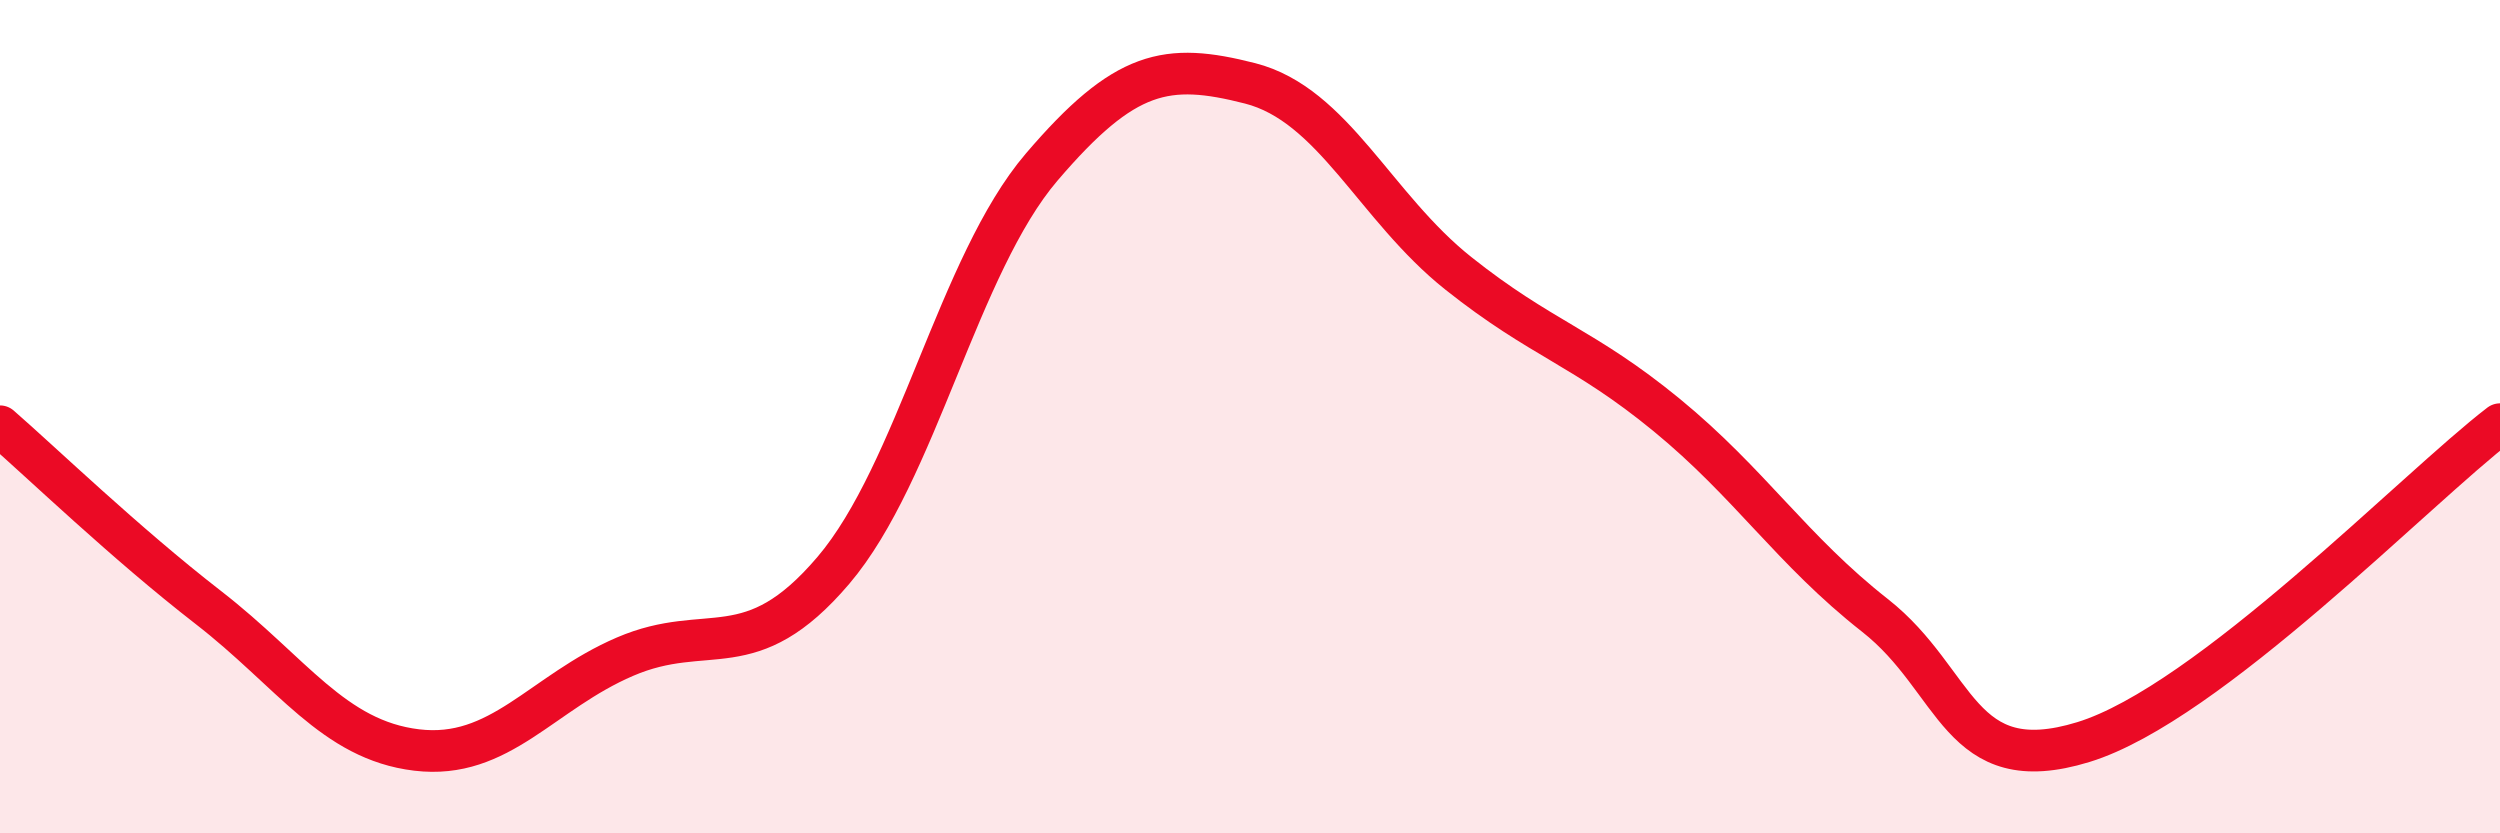
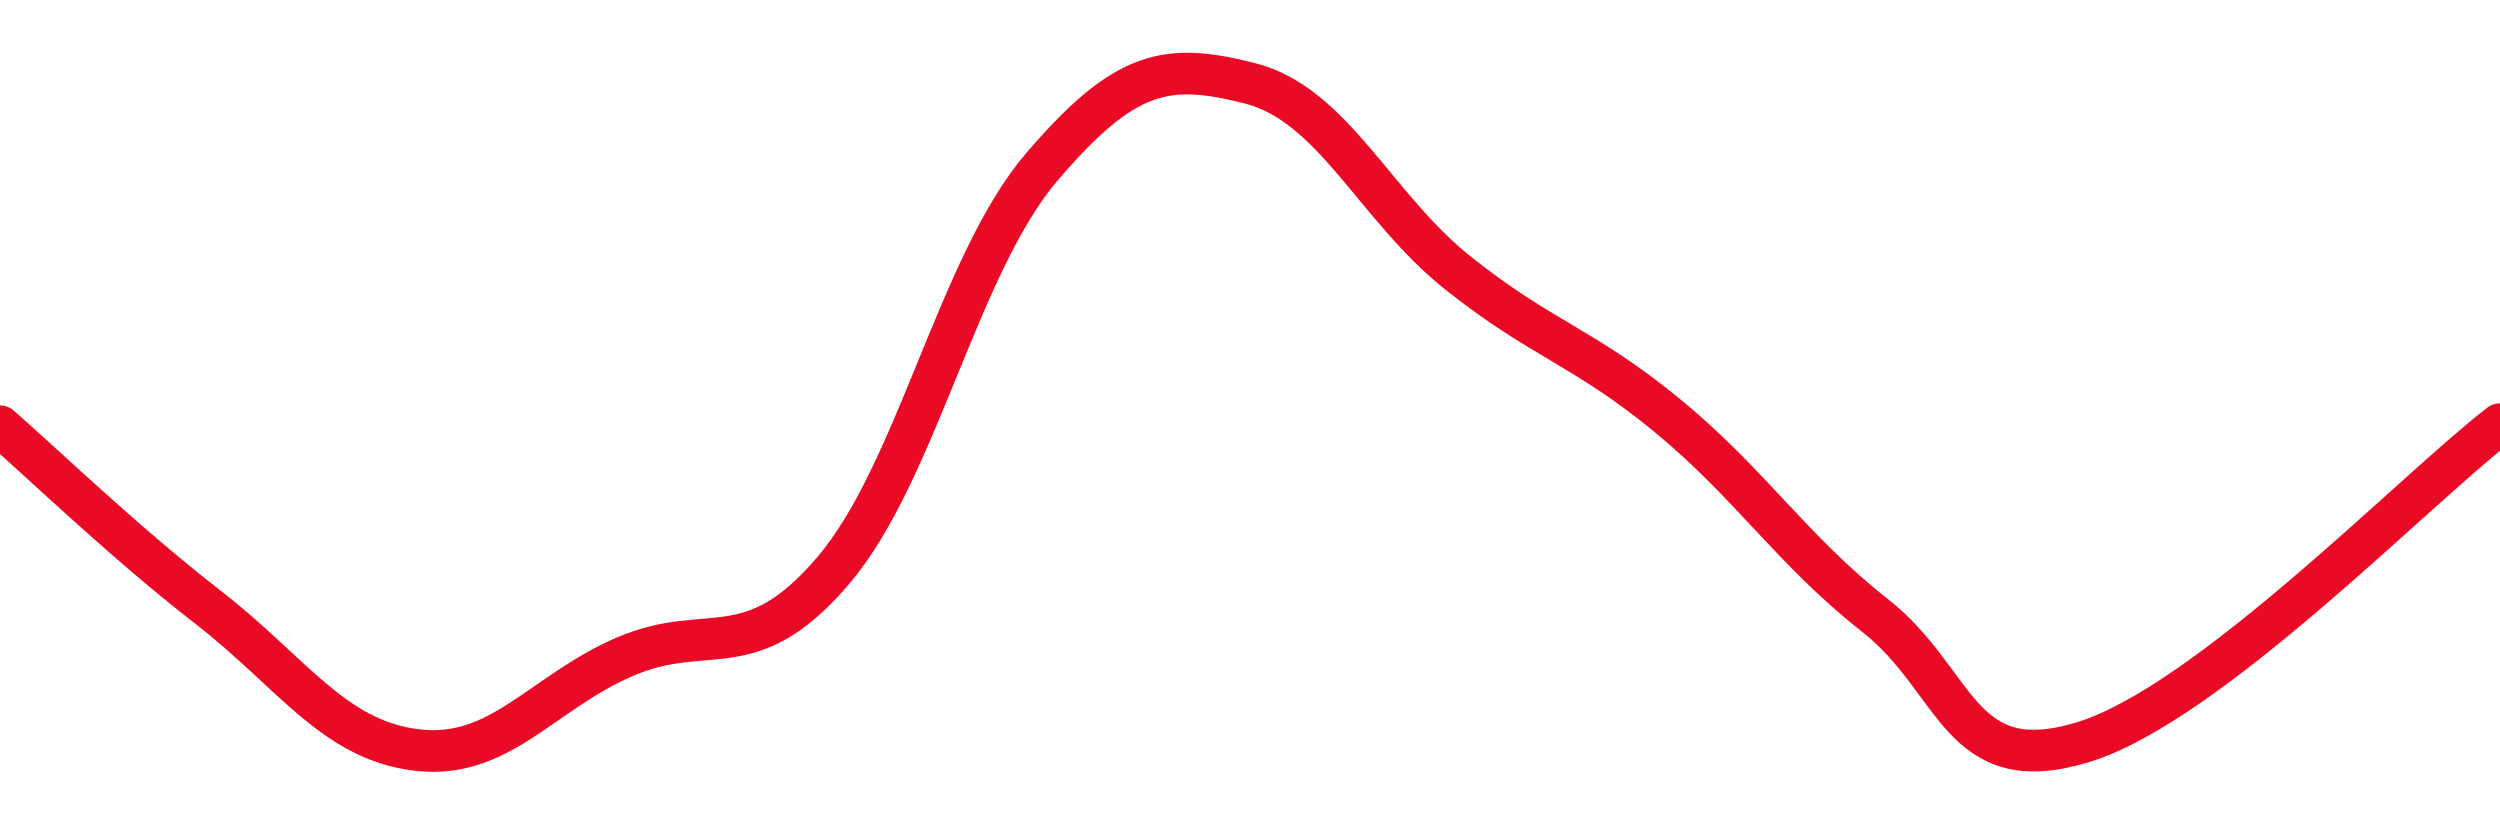
<svg xmlns="http://www.w3.org/2000/svg" width="60" height="20" viewBox="0 0 60 20">
-   <path d="M 0,10.23 C 1,11.1 3,13.03 5,14.58 C 7,16.13 8,17.76 10,18 C 12,18.24 13,16.62 15,15.76 C 17,14.9 18,16.04 20,13.69 C 22,11.34 23,6.35 25,4.01 C 27,1.67 28,1.49 30,2 C 32,2.51 33,4.97 35,6.56 C 37,8.15 38,8.32 40,9.96 C 42,11.6 43,13.2 45,14.77 C 47,16.34 47,18.73 50,17.81 C 53,16.89 58,11.71 60,10.18L60 20L0 20Z" fill="#EB0A25" opacity="0.1" stroke-linecap="round" stroke-linejoin="round" />
  <path d="M 0,10.23 C 1,11.1 3,13.03 5,14.58 C 7,16.13 8,17.76 10,18 C 12,18.24 13,16.62 15,15.76 C 17,14.9 18,16.04 20,13.69 C 22,11.34 23,6.35 25,4.01 C 27,1.67 28,1.49 30,2 C 32,2.51 33,4.97 35,6.56 C 37,8.15 38,8.32 40,9.96 C 42,11.6 43,13.2 45,14.77 C 47,16.34 47,18.73 50,17.81 C 53,16.89 58,11.71 60,10.18" stroke="#EB0A25" stroke-width="1" fill="none" stroke-linecap="round" stroke-linejoin="round" />
</svg>